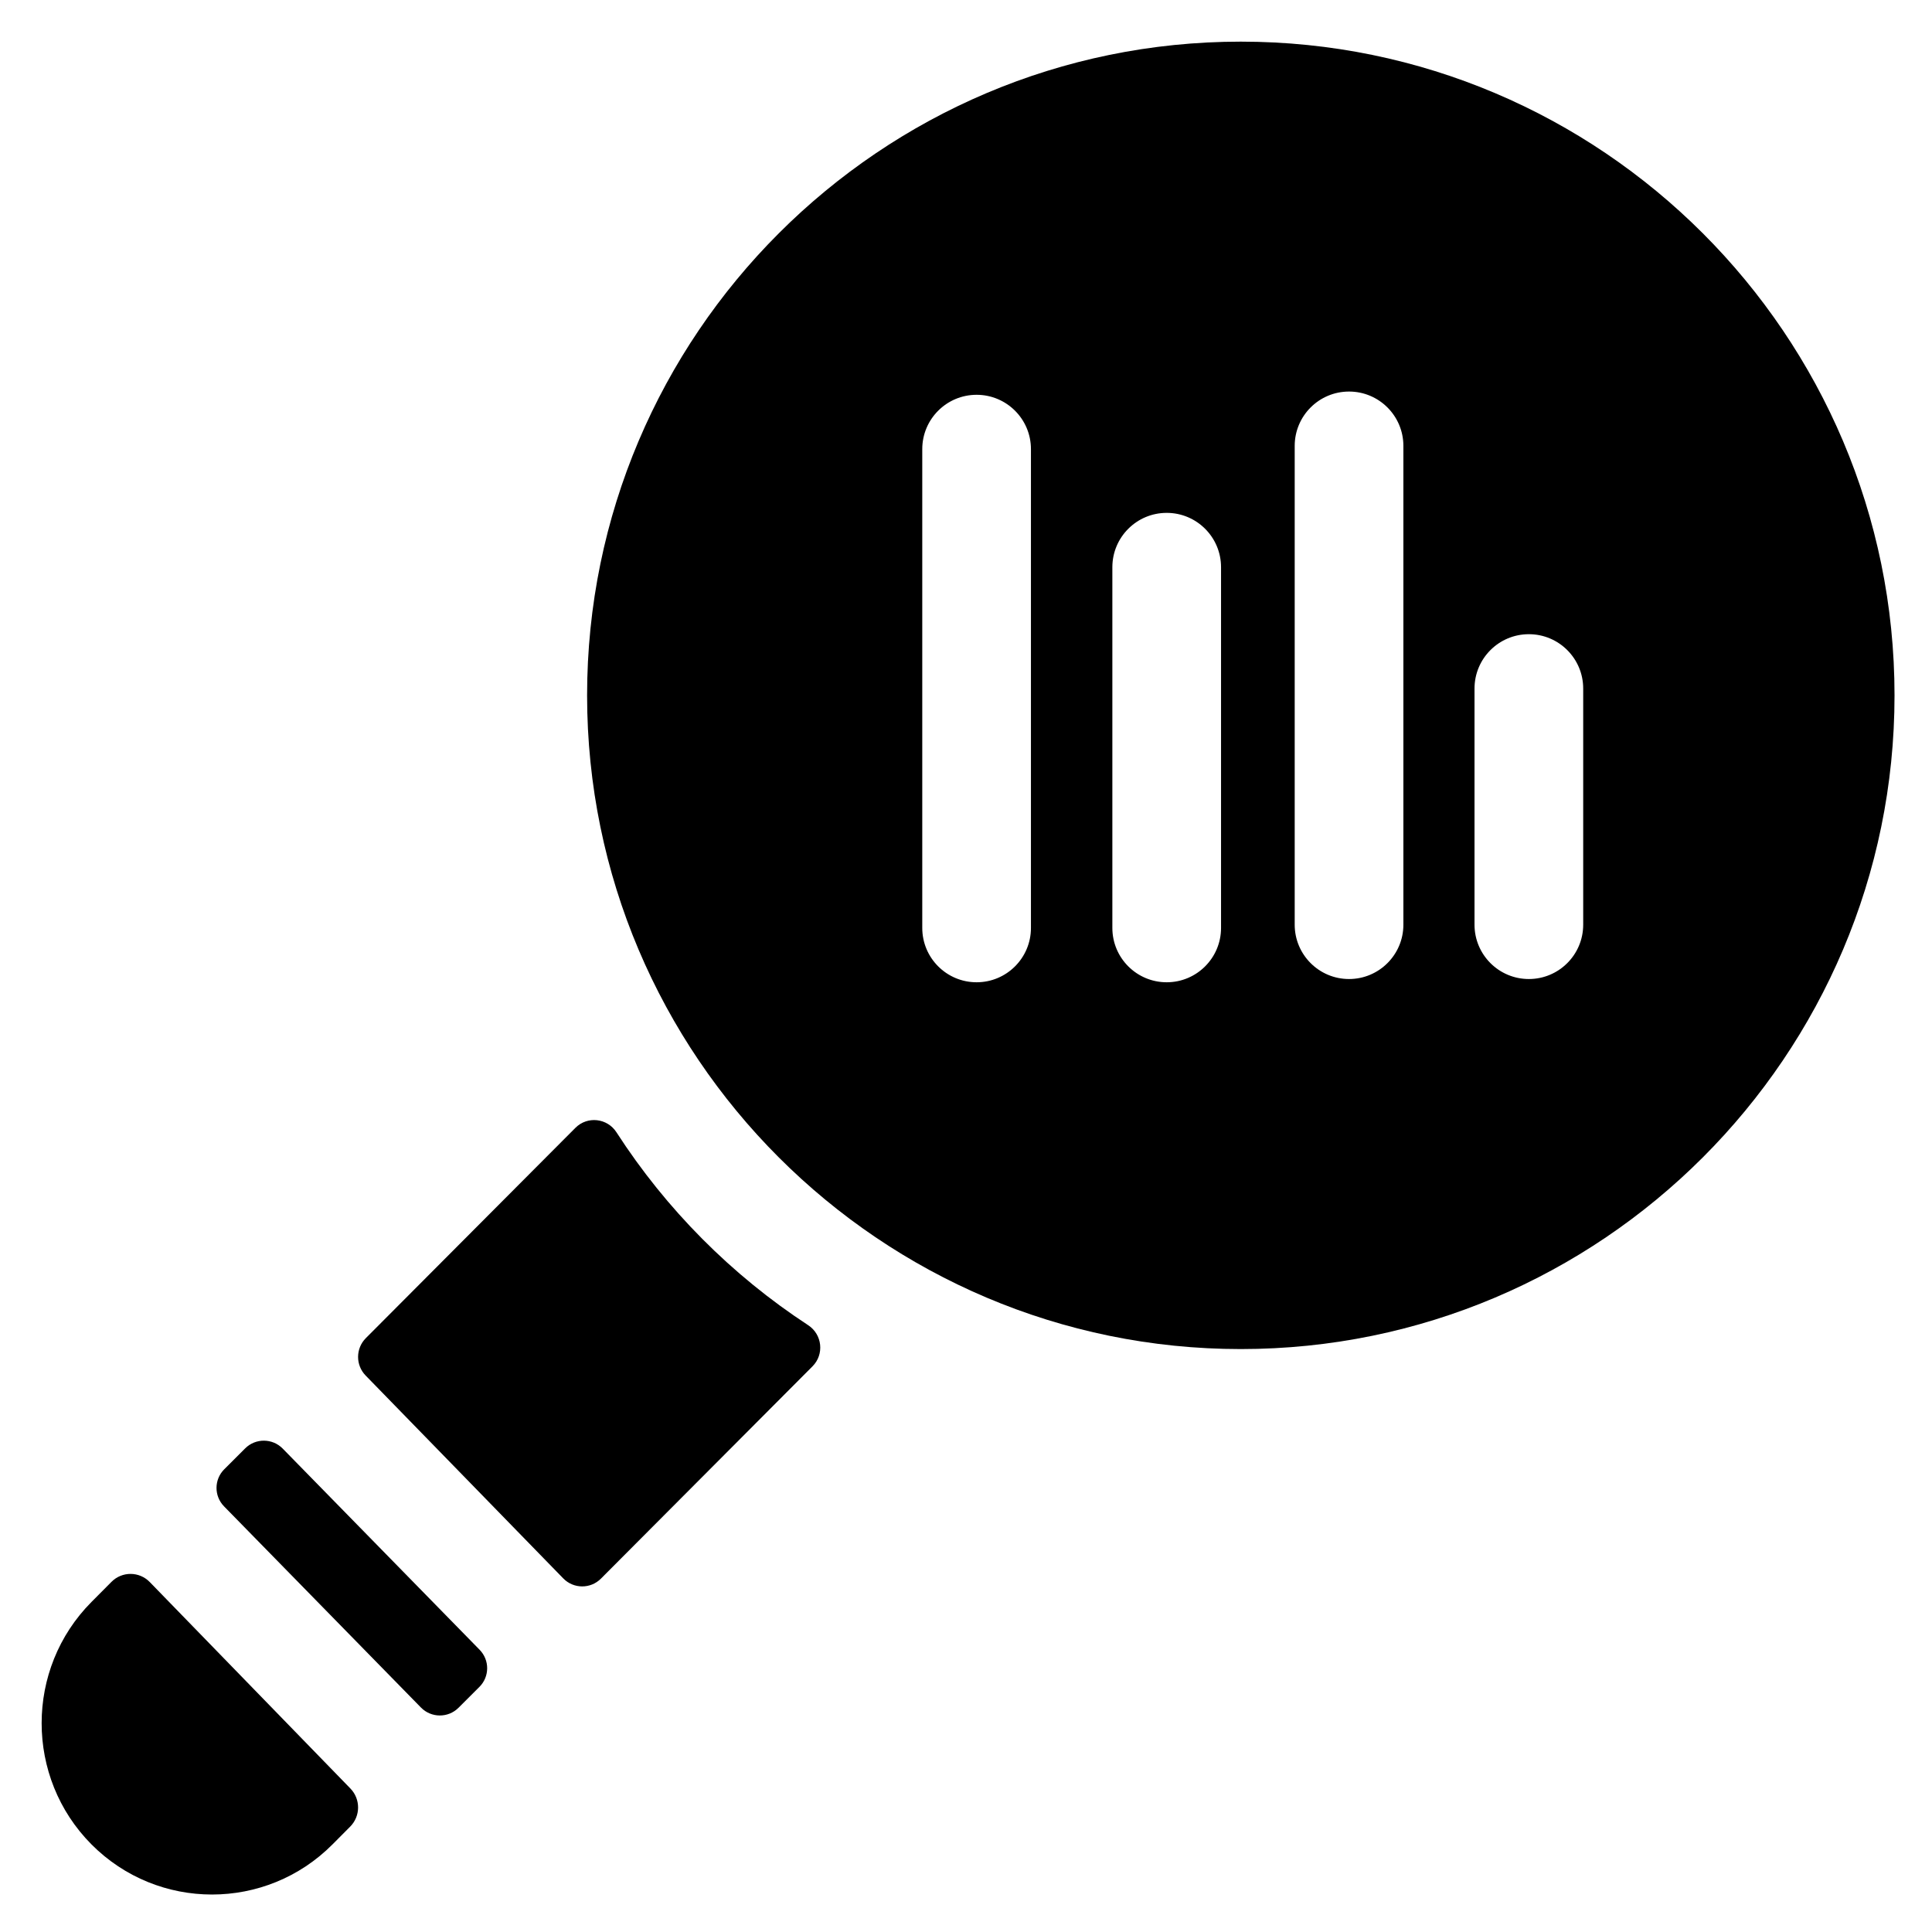
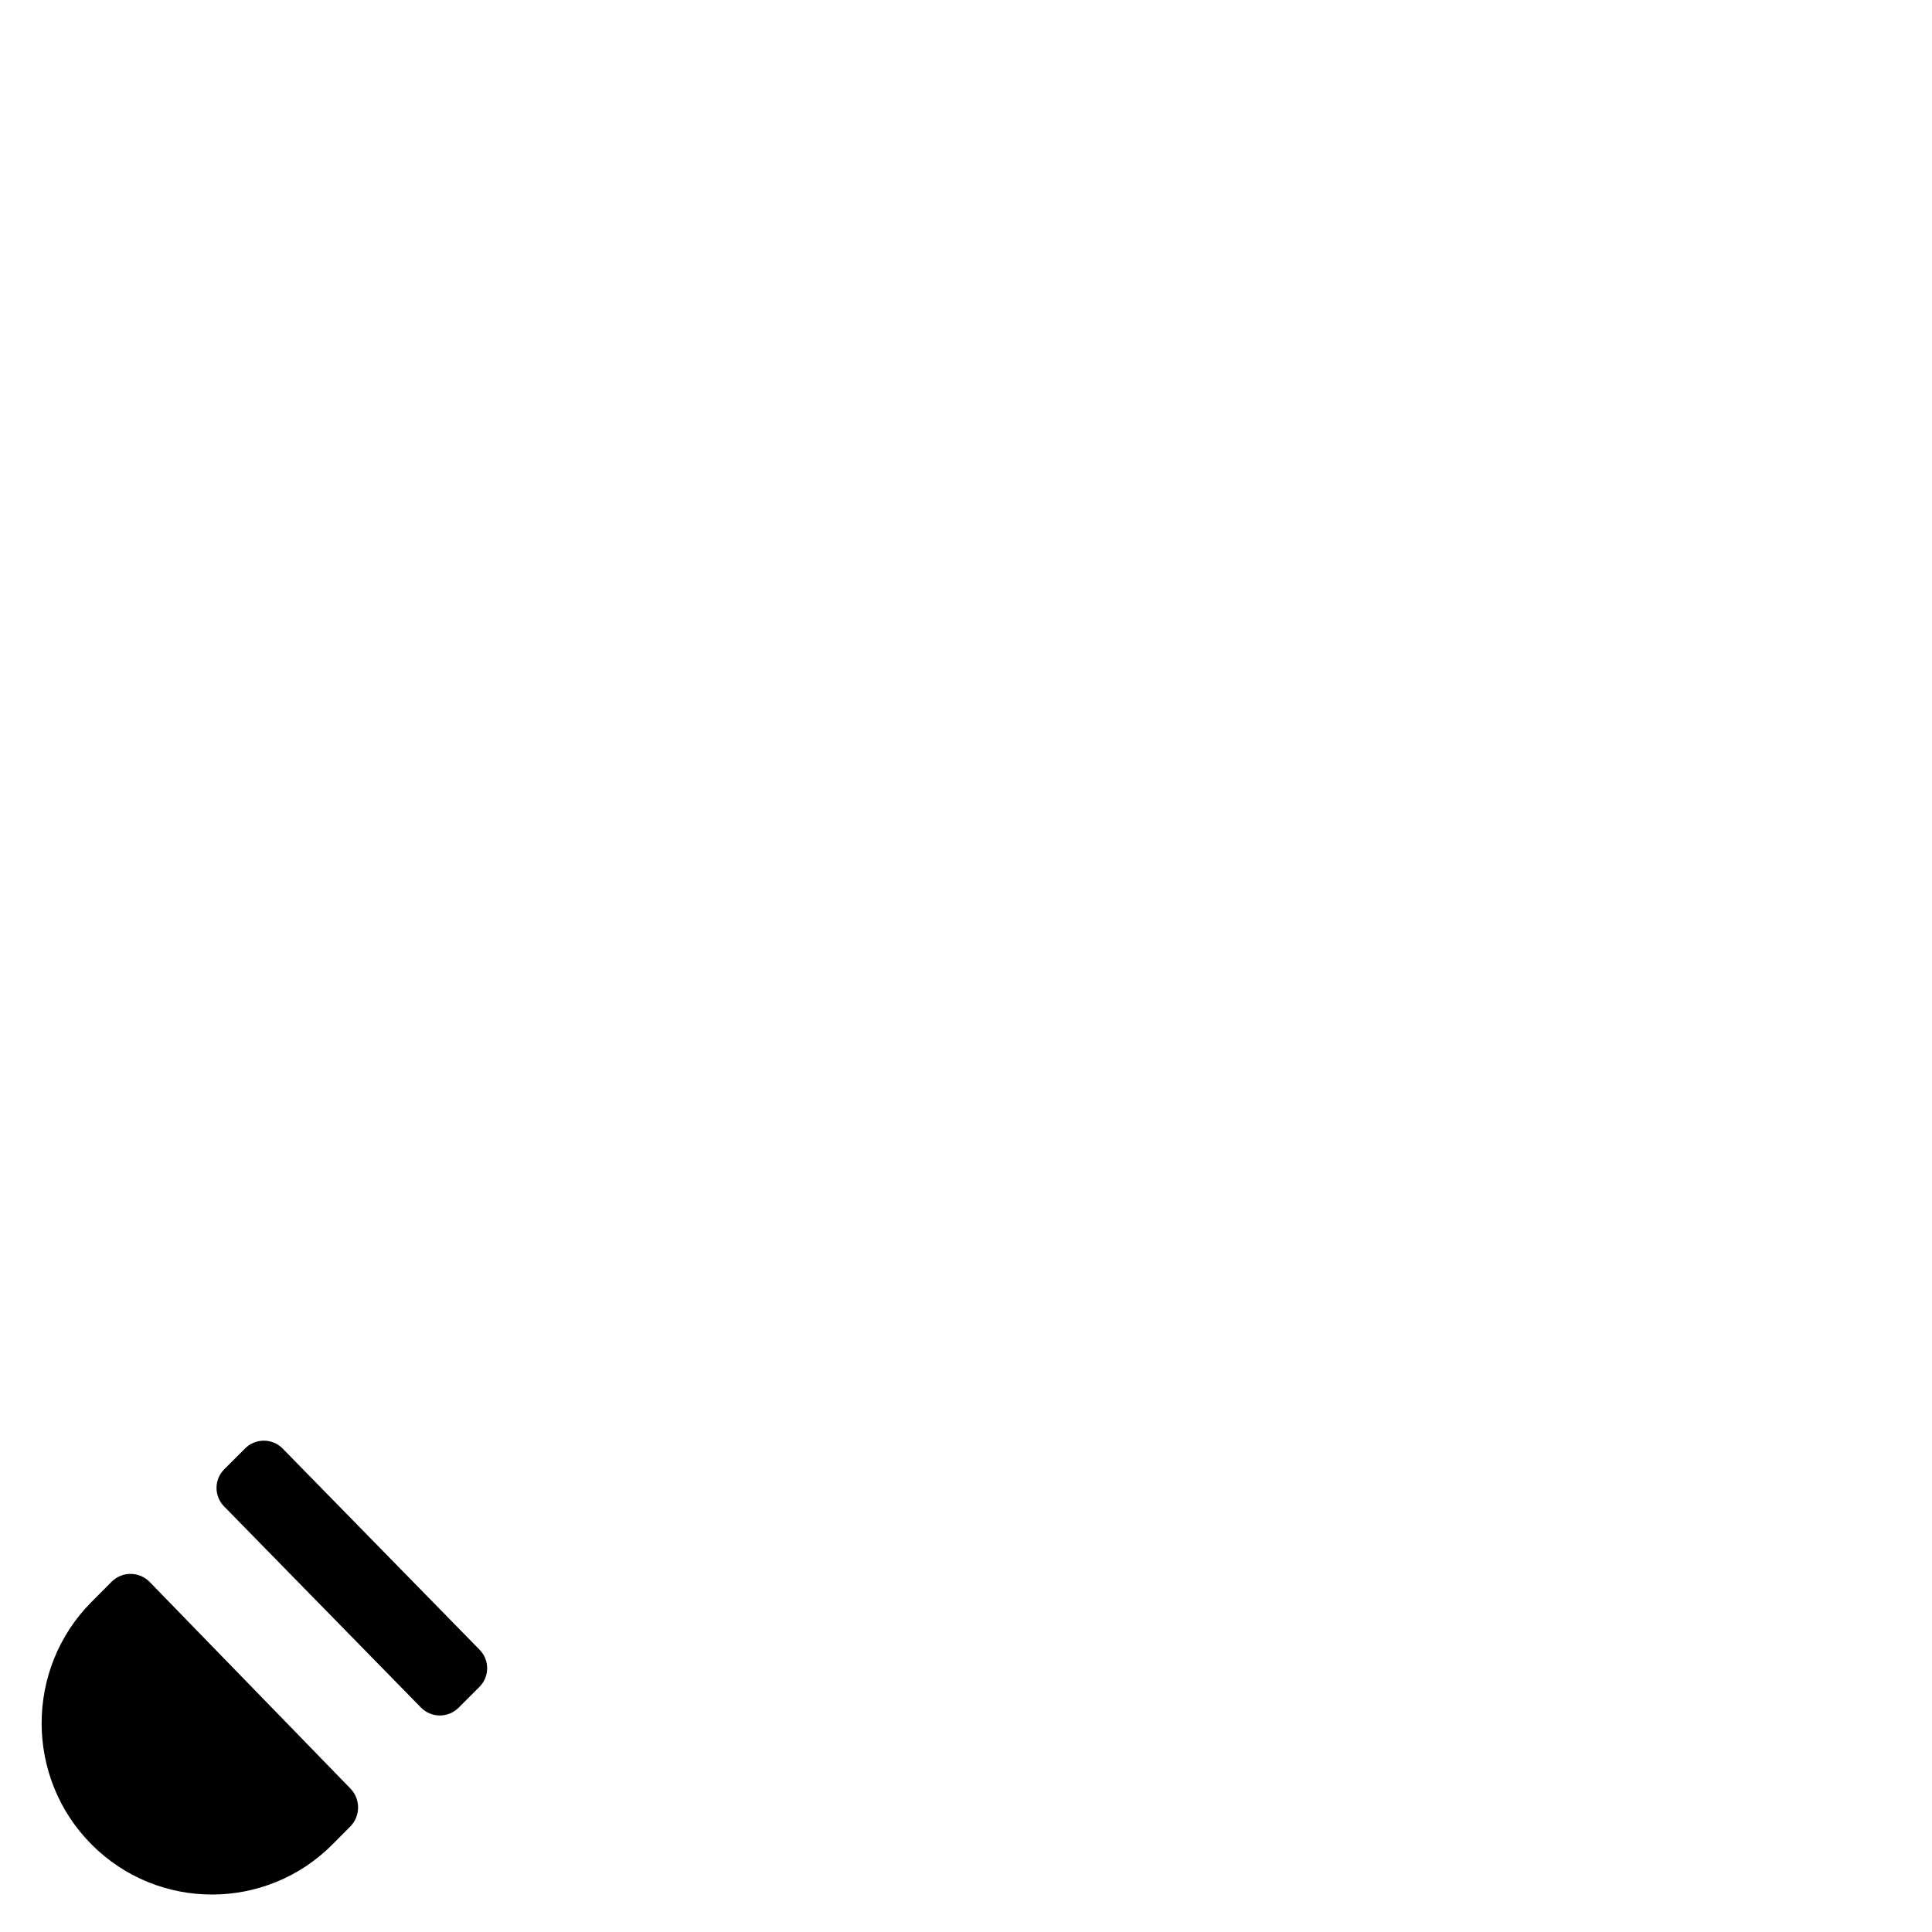
<svg xmlns="http://www.w3.org/2000/svg" width="464px" height="464px" viewBox="0 0 464 464" version="1.1">
  <title>competitive-data-pricing</title>
  <g id="competitive-data-pricing" stroke="none" stroke-width="1" fill="none" fill-rule="evenodd">
    <g id="analytics" transform="translate(10, 10)" fill="#000000" fill-rule="nonzero">
-       <path d="M288,0 C201.43,0 131,70.429 131,157 C131,243.571 201.43,314 288,314 C374.57,314 445,243.57 445,157 C445,70.43 374.571,0 288,0 Z M237.598,212.857 C237.598,220.065 231.755,225.908 224.547,225.908 C217.339,225.908 211.496,220.065 211.496,212.857 L211.496,97.868 C211.496,90.661 217.339,84.817 224.547,84.817 C231.755,84.817 237.598,90.661 237.598,97.868 L237.598,212.857 Z M283.252,212.857 C283.252,220.065 277.409,225.908 270.201,225.908 C262.993,225.908 257.15,220.065 257.15,212.857 L257.15,126.226 C257.15,119.018 262.993,113.174 270.201,113.174 C277.409,113.174 283.252,119.018 283.252,126.226 L283.252,212.857 Z M327.045,212.076 C327.045,219.284 321.201,225.128 313.994,225.128 C306.786,225.128 300.942,219.284 300.942,212.076 L300.942,97.088 C300.942,89.88 306.786,84.037 313.994,84.037 C321.201,84.037 327.045,89.88 327.045,97.088 L327.045,212.076 Z M370.23,212.077 C370.23,219.285 364.387,225.128 357.179,225.128 C349.971,225.128 344.128,219.285 344.128,212.077 L344.128,155.363 C344.128,148.155 349.971,142.312 357.179,142.312 C364.387,142.312 370.23,148.155 370.23,155.363 L370.23,212.077 Z" id="Shape" />
      <path d="M105.192,386.223 L57.901,337.907 C55.431,335.385 51.374,335.361 48.876,337.856 L43.859,342.866 C41.401,345.321 41.377,349.293 43.808,351.777 L91.099,400.092 C93.568,402.616 97.625,402.639 100.124,400.144 L105.141,395.133 C107.599,392.678 107.623,388.706 105.192,386.223 Z" id="Path" />
      <path d="M74.158,419.542 L25.971,369.958 C23.455,367.368 19.321,367.344 16.775,369.905 L11.97,374.738 C-3.99,390.79 -3.99,416.908 11.97,432.961 C19.949,440.988 30.431,445 40.914,445 C51.395,445 61.878,440.987 69.857,432.96 L74.107,428.686 C76.611,426.168 76.634,422.09 74.158,419.542 Z" id="Path" />
-       <path d="M184.089,308.263 C165.703,296.234 149.987,280.424 138.053,261.937 C135.844,258.514 131.069,257.985 128.195,260.868 L77.865,311.371 C75.398,313.847 75.375,317.852 77.814,320.356 L125.272,369.076 C127.751,371.621 131.822,371.644 134.329,369.128 L185.138,318.144 C188.006,315.266 187.487,310.486 184.089,308.263 Z" id="Path" />
    </g>
  </g>
</svg>